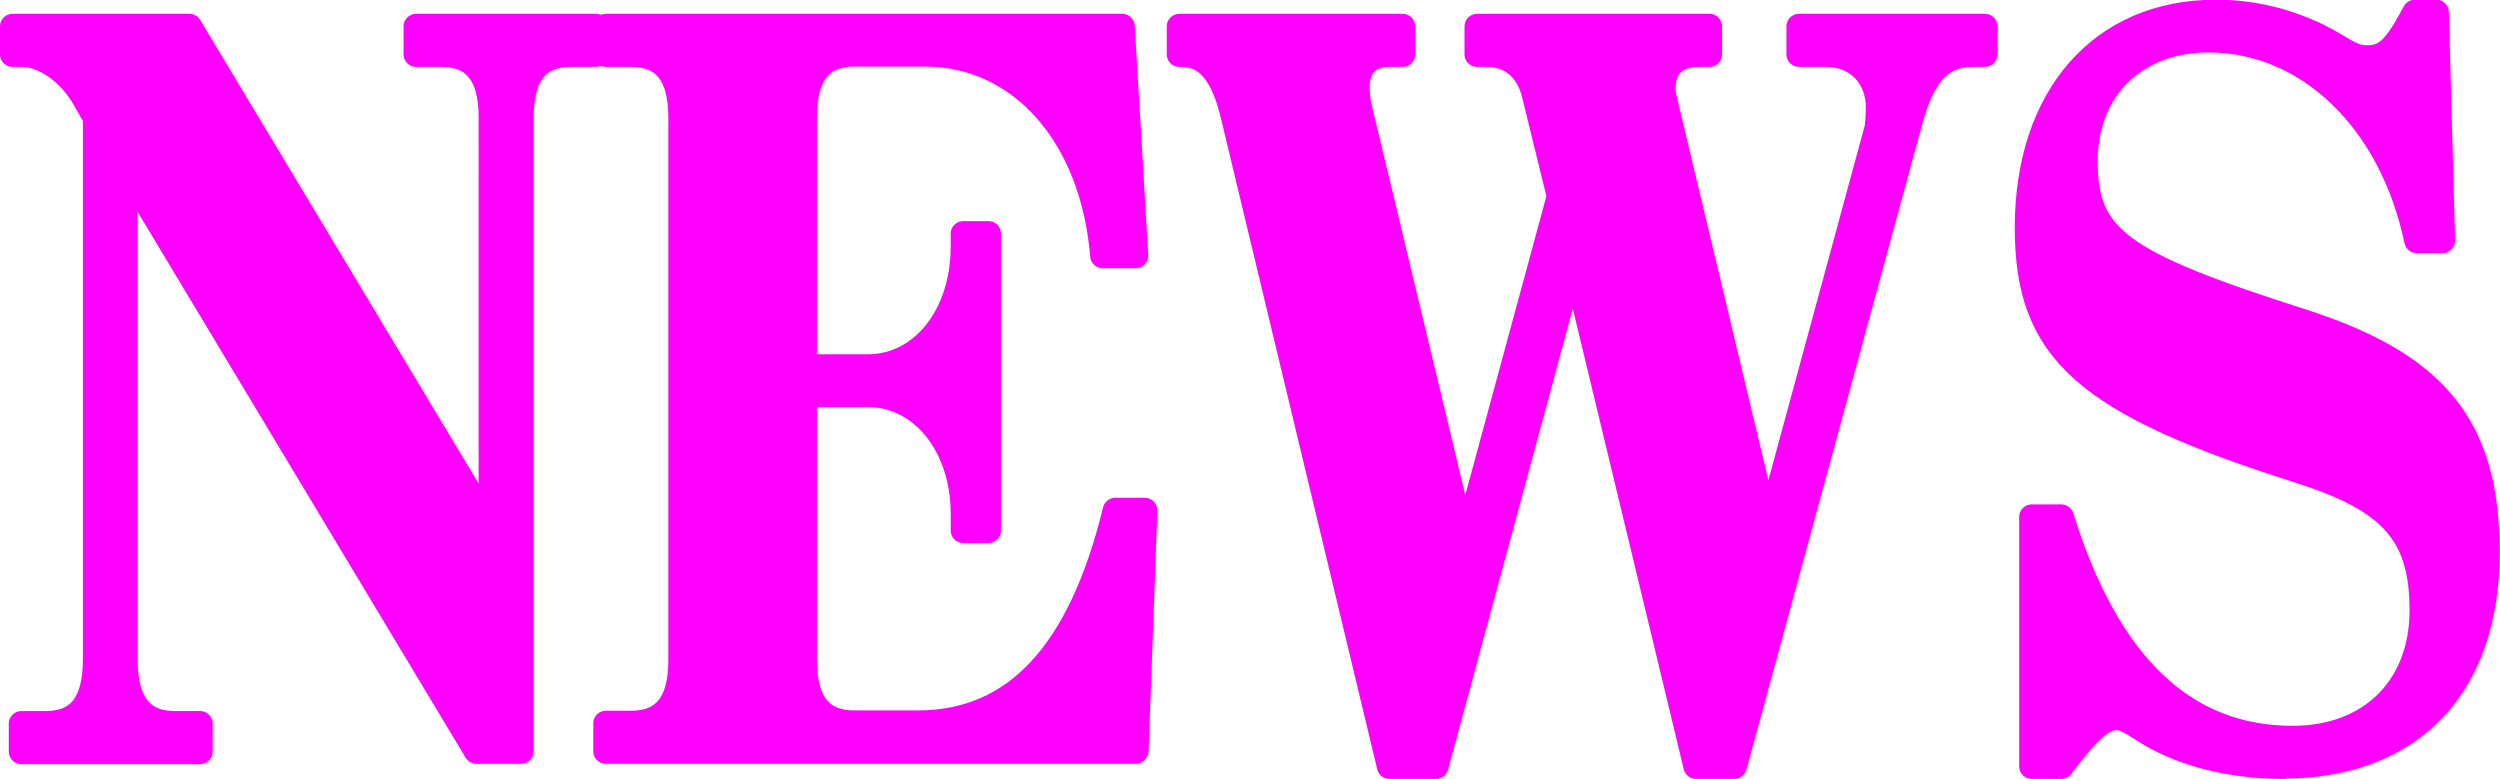
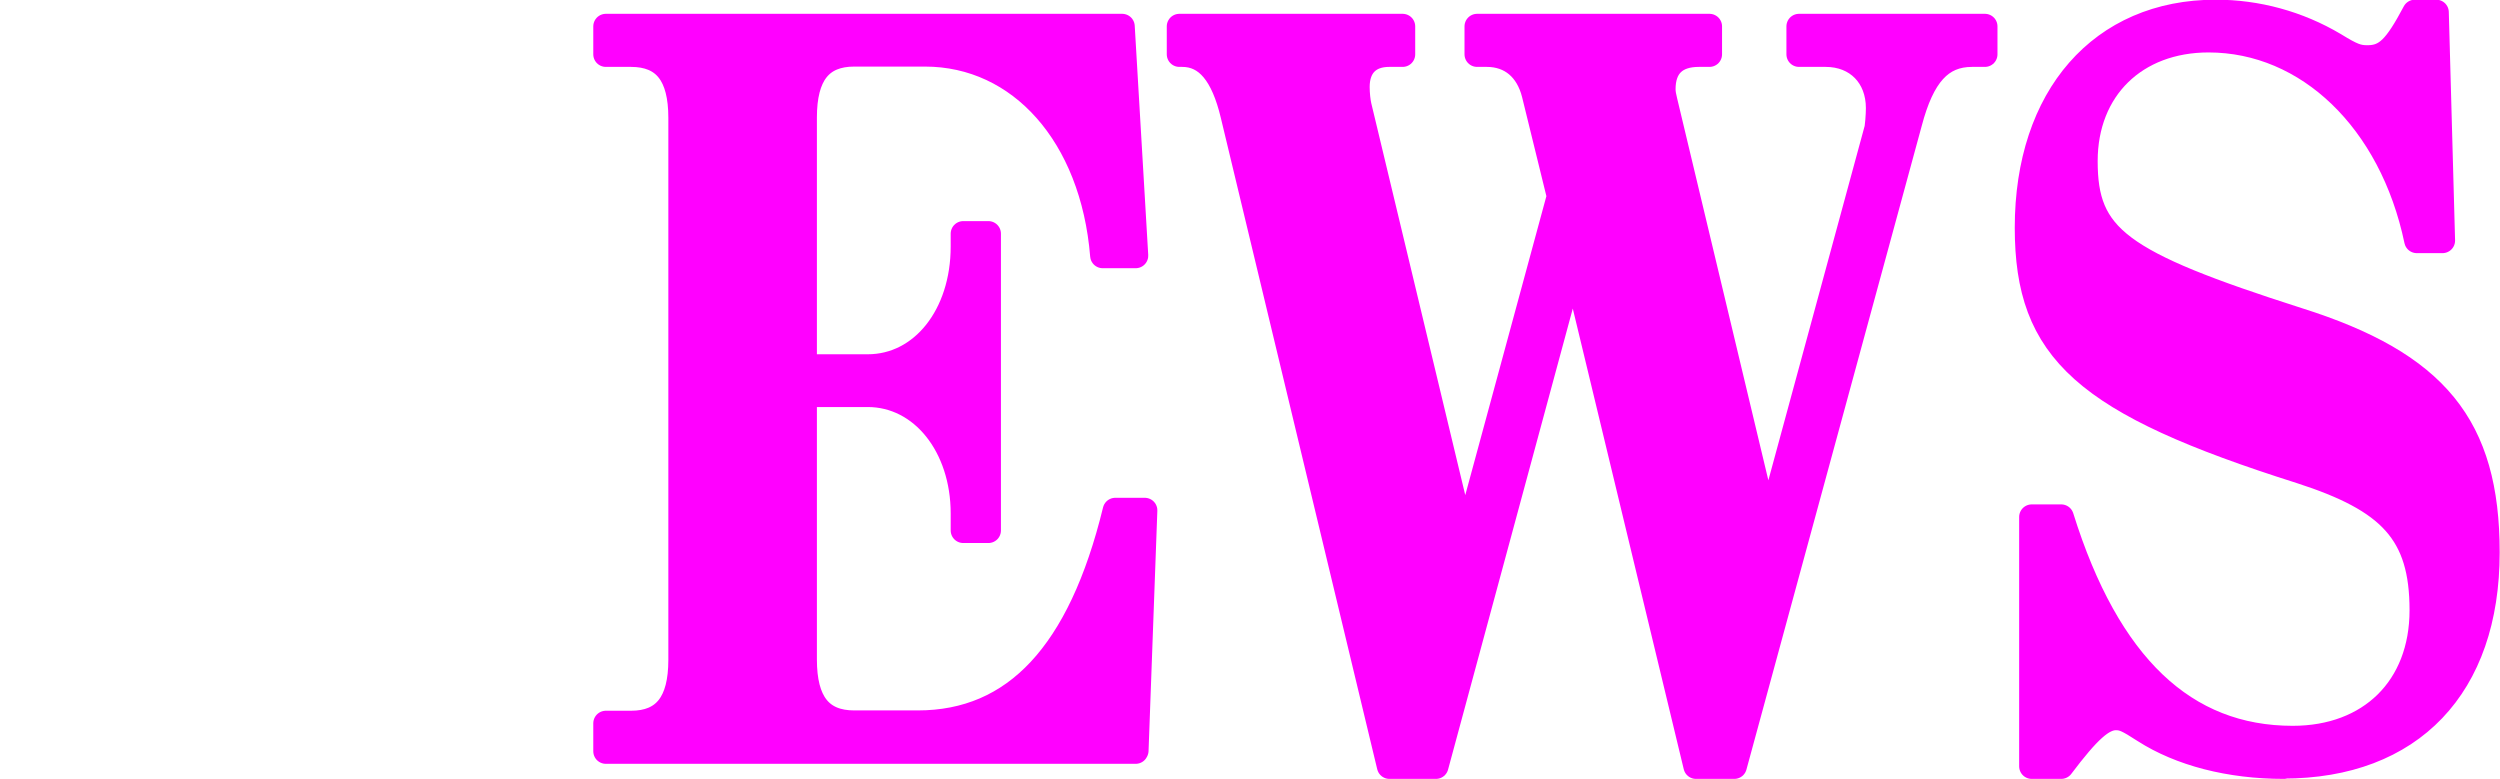
<svg xmlns="http://www.w3.org/2000/svg" id="_レイヤー_2" data-name="レイヤー 2" viewBox="0 0 79.6 24.8">
  <defs>
    <style>
      .cls-1 {
        fill: #f0f;
        stroke: #f0f;
        stroke-linejoin: round;
        stroke-width: .8px;
      }
    </style>
  </defs>
  <g id="_レイヤー_1-2" data-name="レイヤー 1">
    <g>
-       <path class="cls-1" d="M18.18,1.73c-1.08,0-1.59.66-1.59,2.02v20.17h-1.42L3.98,5.3v15.68c0,1.39.51,2.06,1.59,2.06h.8v.89H.68v-.89h.77c1.08,0,1.59-.66,1.59-2.06V3.75l-.34-.6c-.48-.85-1.31-1.42-1.99-1.42h-.31v-.89h5.63l9.61,16V3.75c0-1.36-.51-2.02-1.59-2.02h-.8v-.89h5.72v.89h-.8Z" />
      <path class="cls-1" d="M36.16,23.92h-16.87v-.89h.8c1.08,0,1.59-.66,1.59-2.02V3.75c0-1.36-.51-2.02-1.59-2.02h-.8v-.89h16.44l.43,7.3h-1.05c-.31-3.83-2.62-6.42-5.66-6.42h-2.25c-1.08,0-1.59.66-1.59,2.02v7.94h2.02c1.74,0,3.04-1.64,3.04-3.83v-.41h.8v9.45h-.8v-.54c0-2.15-1.31-3.79-3.04-3.79h-2.02v8.44c0,1.36.51,2.02,1.59,2.02h2.02c3.1,0,5.18-2.21,6.29-6.77h.94l-.28,7.65Z" />
      <path class="cls-1" d="M62.79,1.73c-1,0-1.59.66-1.99,2.18l-5.58,20.49h-1.22l-3.9-16.19-4.38,16.19h-1.48l-4.98-20.74c-.31-1.3-.83-1.93-1.62-1.93h-.09v-.89h7.11v.89h-.43c-.65,0-1.02.38-1.02,1.04,0,.22.03.47.06.6l3.36,14.01,3.02-11.13-.8-3.26c-.2-.79-.74-1.26-1.51-1.26h-.31v-.89h7.4v.89h-.34c-.74,0-1.14.38-1.14,1.11,0,.13.03.25.06.38l3.27,13.69,3.47-12.77c.03-.09.06-.47.06-.7,0-1.01-.68-1.71-1.68-1.71h-.85v-.89h5.92v.89h-.4Z" />
      <path class="cls-1" d="M72.72,24.4c-1.74,0-3.3-.41-4.44-1.14-.54-.35-.68-.41-.91-.41-.43,0-.88.41-1.74,1.55h-.94v-7.94h.94c1.48,4.74,3.93,7.05,7.37,7.05,2.47,0,4.12-1.61,4.12-4.08s-1.02-3.51-3.87-4.43c-6.88-2.18-8.7-3.83-8.7-7.75,0-4.17,2.36-6.86,6-6.86,1.31,0,2.62.35,3.78,1.04.57.35.74.41,1.05.41.6,0,.91-.32,1.51-1.45h.68l.2,7.27h-.82c-.8-3.83-3.47-6.39-6.63-6.39-2.33,0-3.93,1.55-3.93,3.86,0,2.43,1.05,3.23,6.77,5.06,4.41,1.39,6.03,3.38,6.03,7.4,0,4.27-2.42,6.8-6.49,6.8Z" />
    </g>
  </g>
</svg>